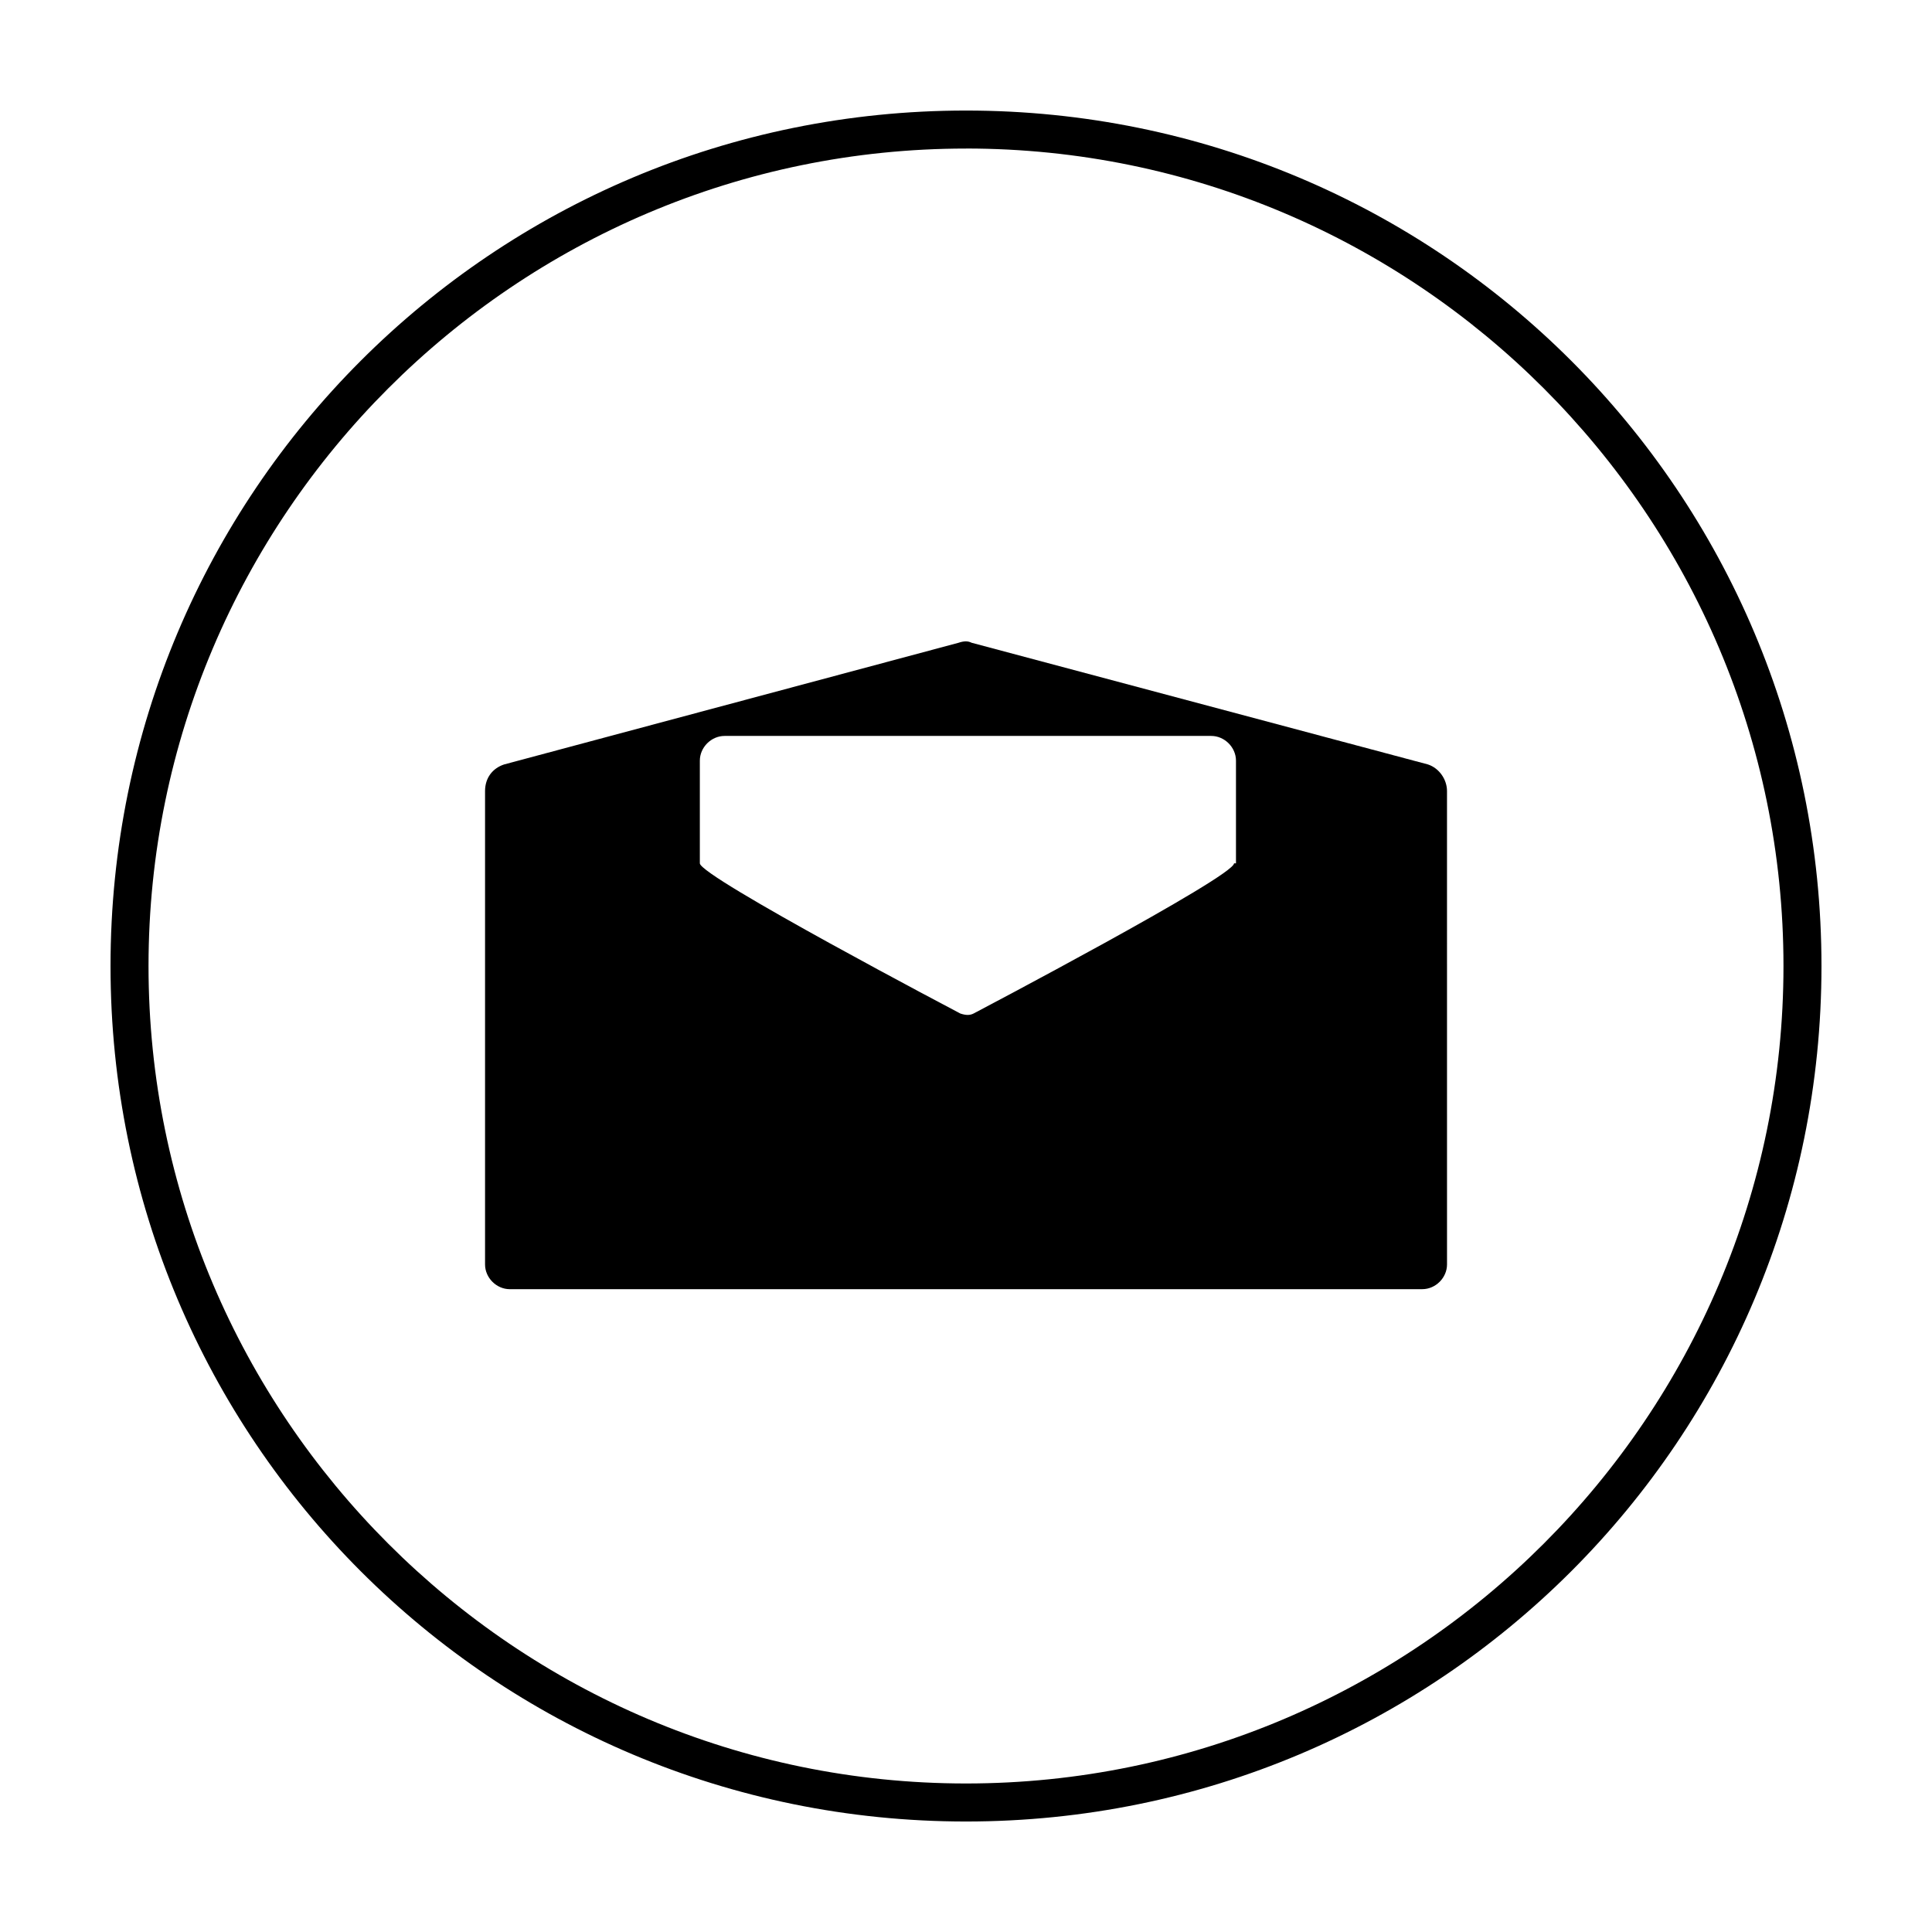
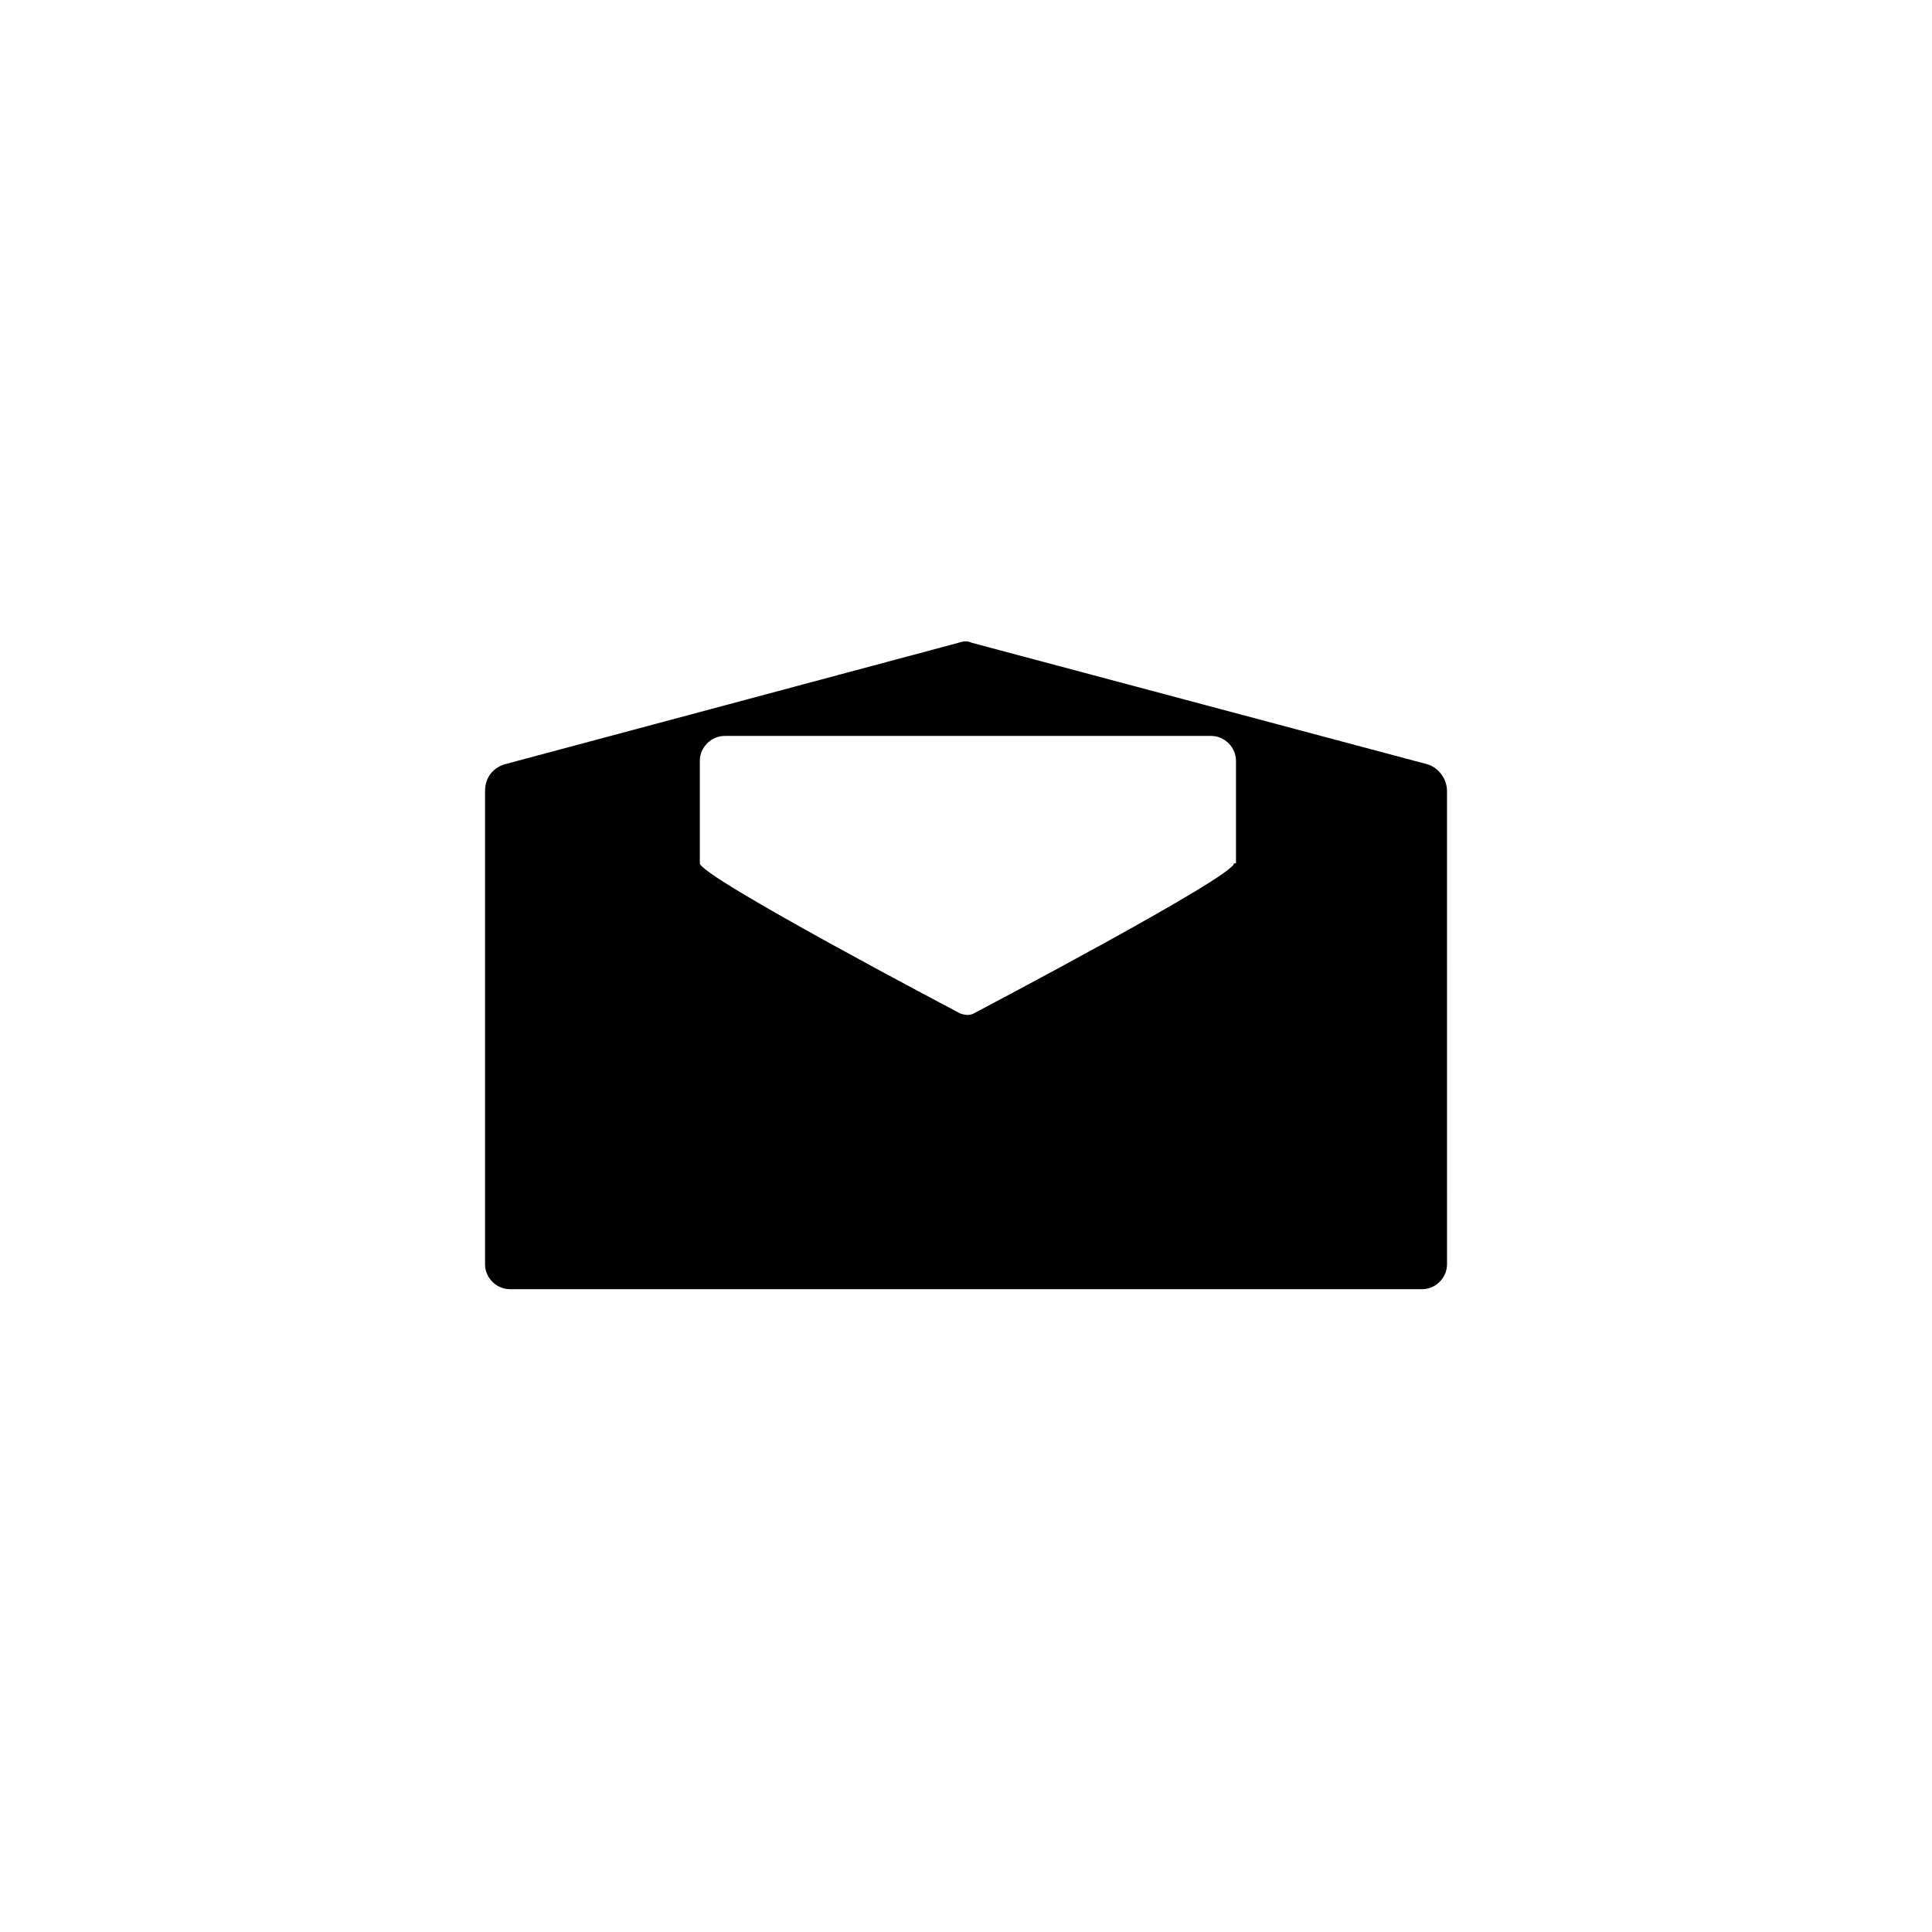
<svg xmlns="http://www.w3.org/2000/svg" fill="#000000" width="800px" height="800px" version="1.1" viewBox="144 144 512 512">
  <g>
-     <path d="m400 183.36c119.4 0 216.64 97.234 216.64 216.64s-97.234 216.64-216.64 216.64c-119.41 0.004-216.64-97.23-216.64-216.63 0-119.41 97.234-216.64 216.64-216.64m0-10.074c-125.45 0-226.71 101.27-226.71 226.71s101.27 226.71 226.71 226.71 226.71-101.27 226.71-226.71c-0.004-125.45-101.27-226.71-226.71-226.71z" />
    <path d="m522.43 346.59-120.91-32.242c-1.008-0.504-2.016-0.504-3.527 0l-120.41 32.242c-3.023 1.008-5.039 3.527-5.039 7.055v125.45c0 3.527 3.023 6.551 6.551 6.551l241.83-0.004c3.527 0 6.551-3.023 6.551-6.551l-0.004-99.75v-25.695c0-3.023-2.016-6.047-5.035-7.055zm-51.391 26.199c0 3.527-69.023 39.801-69.023 39.801-1.008 0.504-2.016 0.504-3.527 0 0 0-69.023-36.273-69.023-39.801v-27.207c0-3.527 3.023-6.551 6.551-6.551h128.98c3.527 0 6.551 3.023 6.551 6.551v27.207z" />
  </g>
</svg>